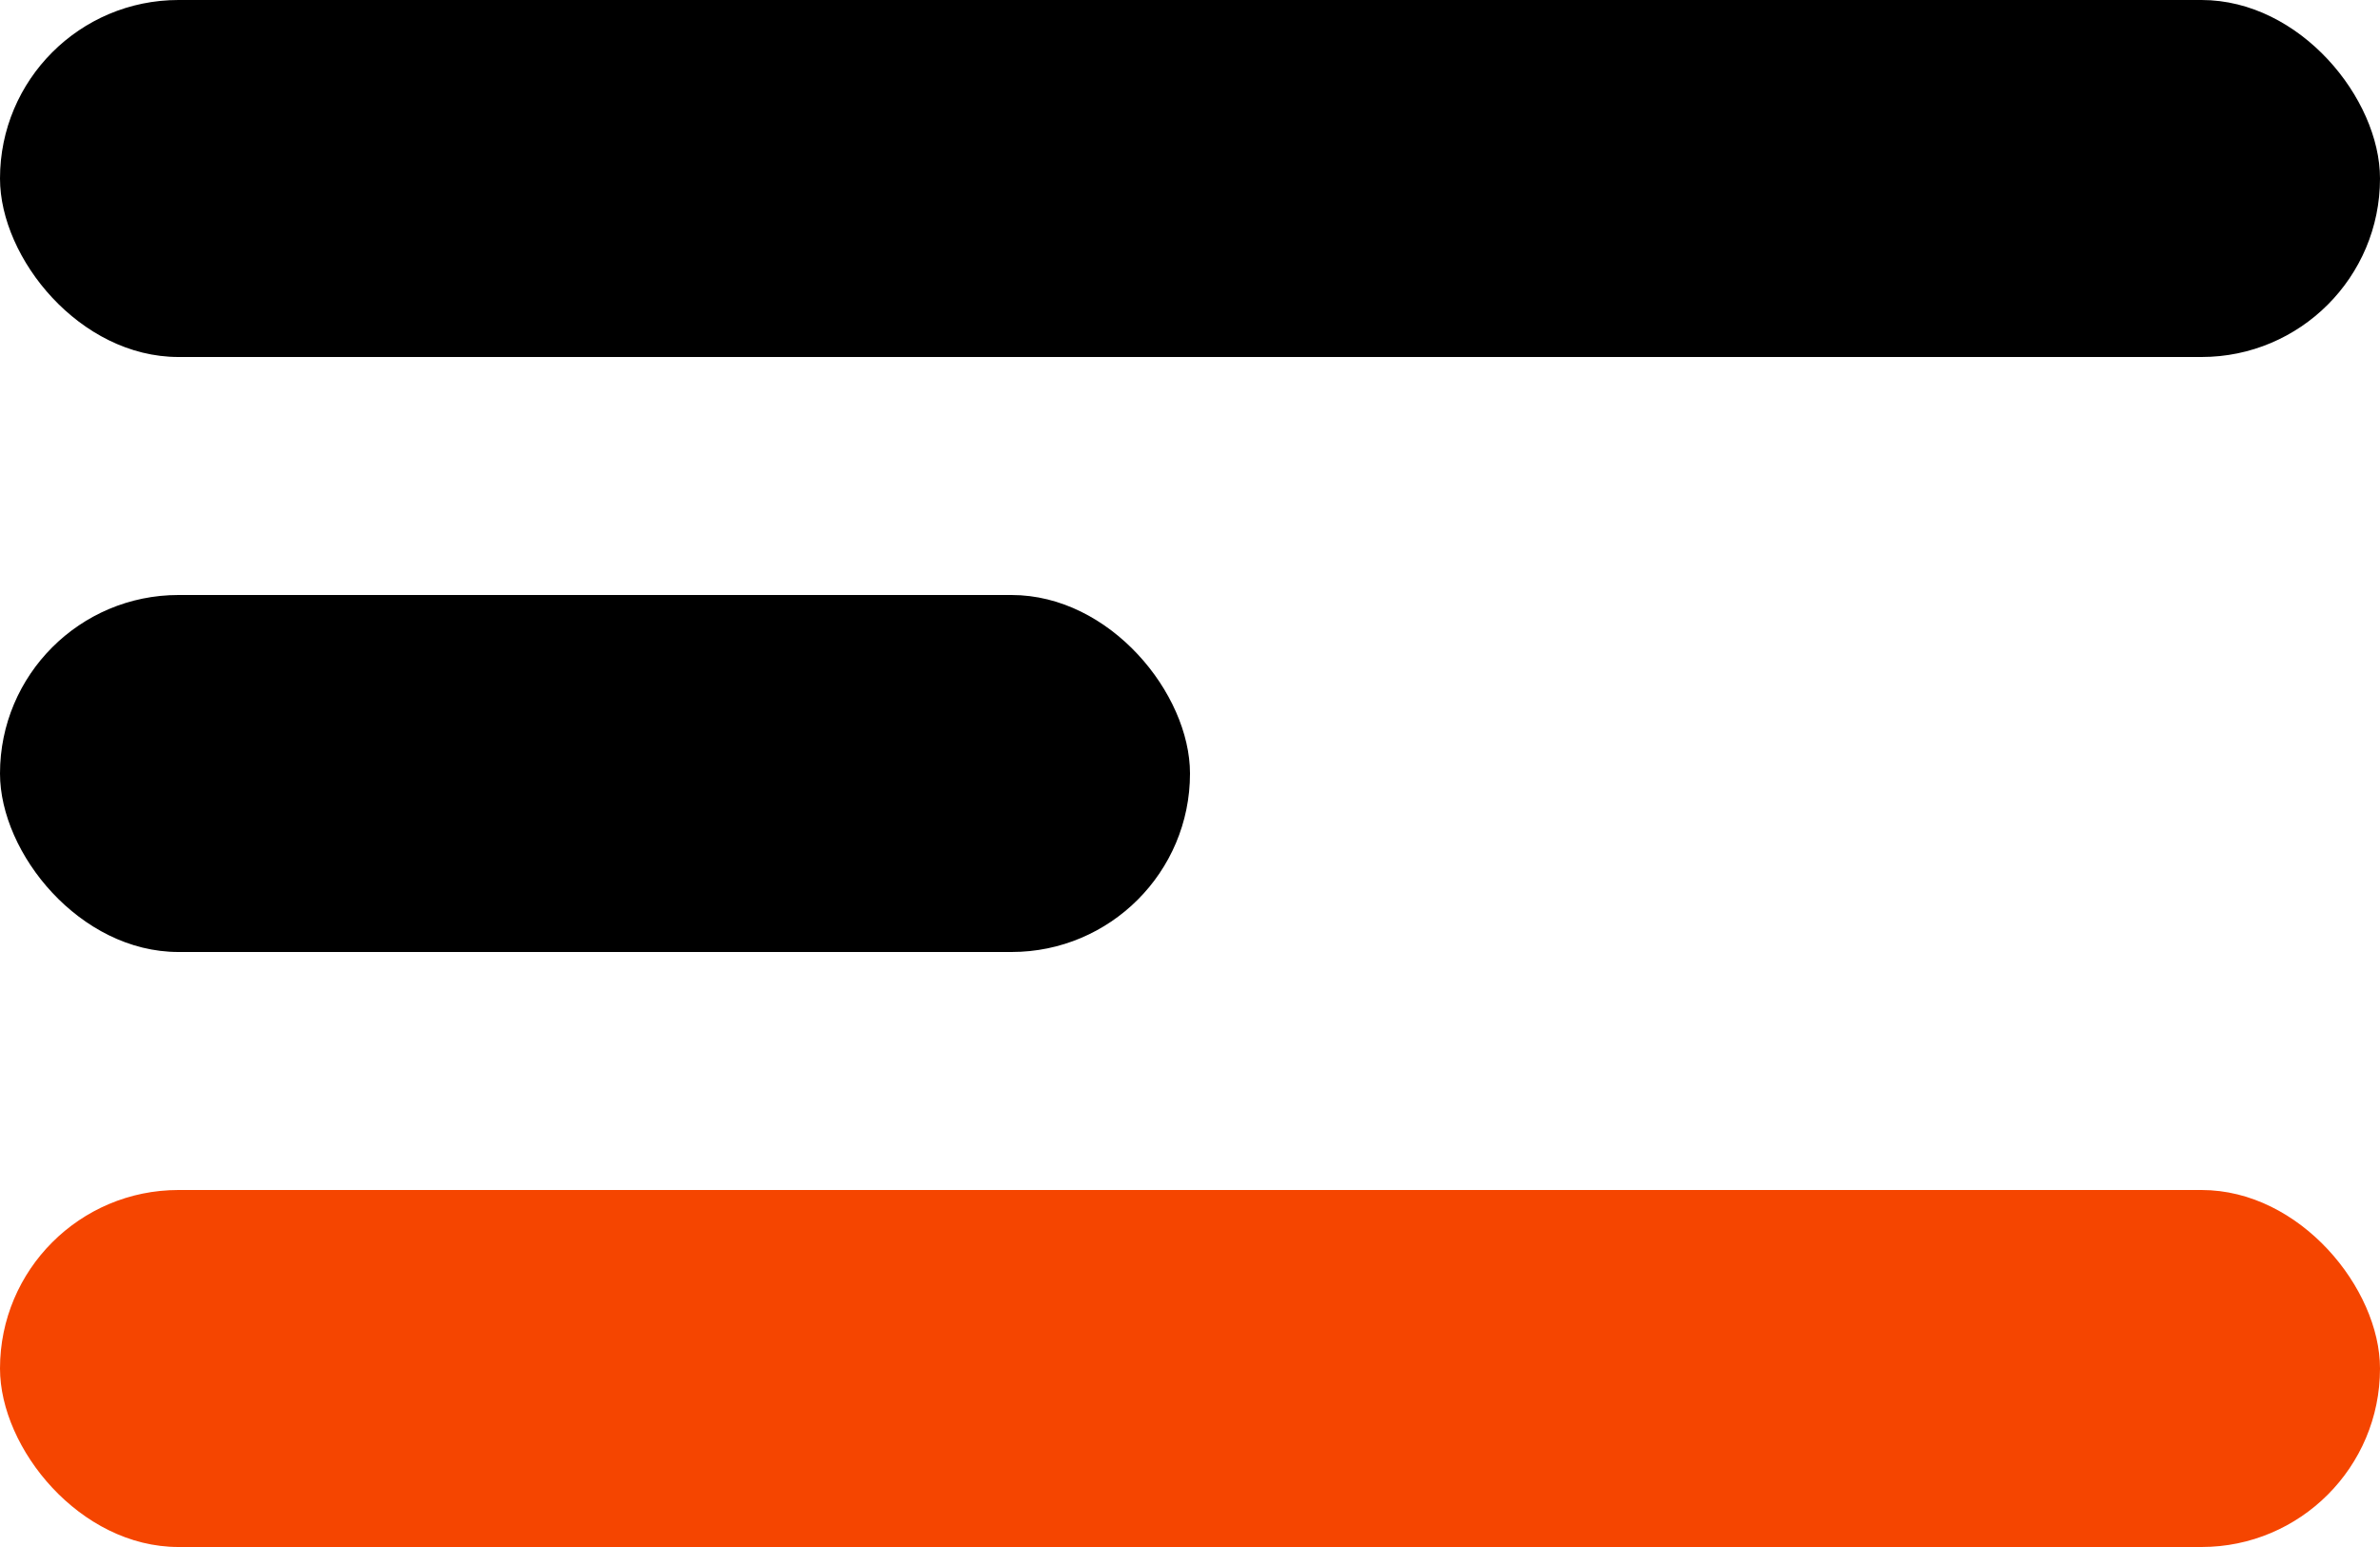
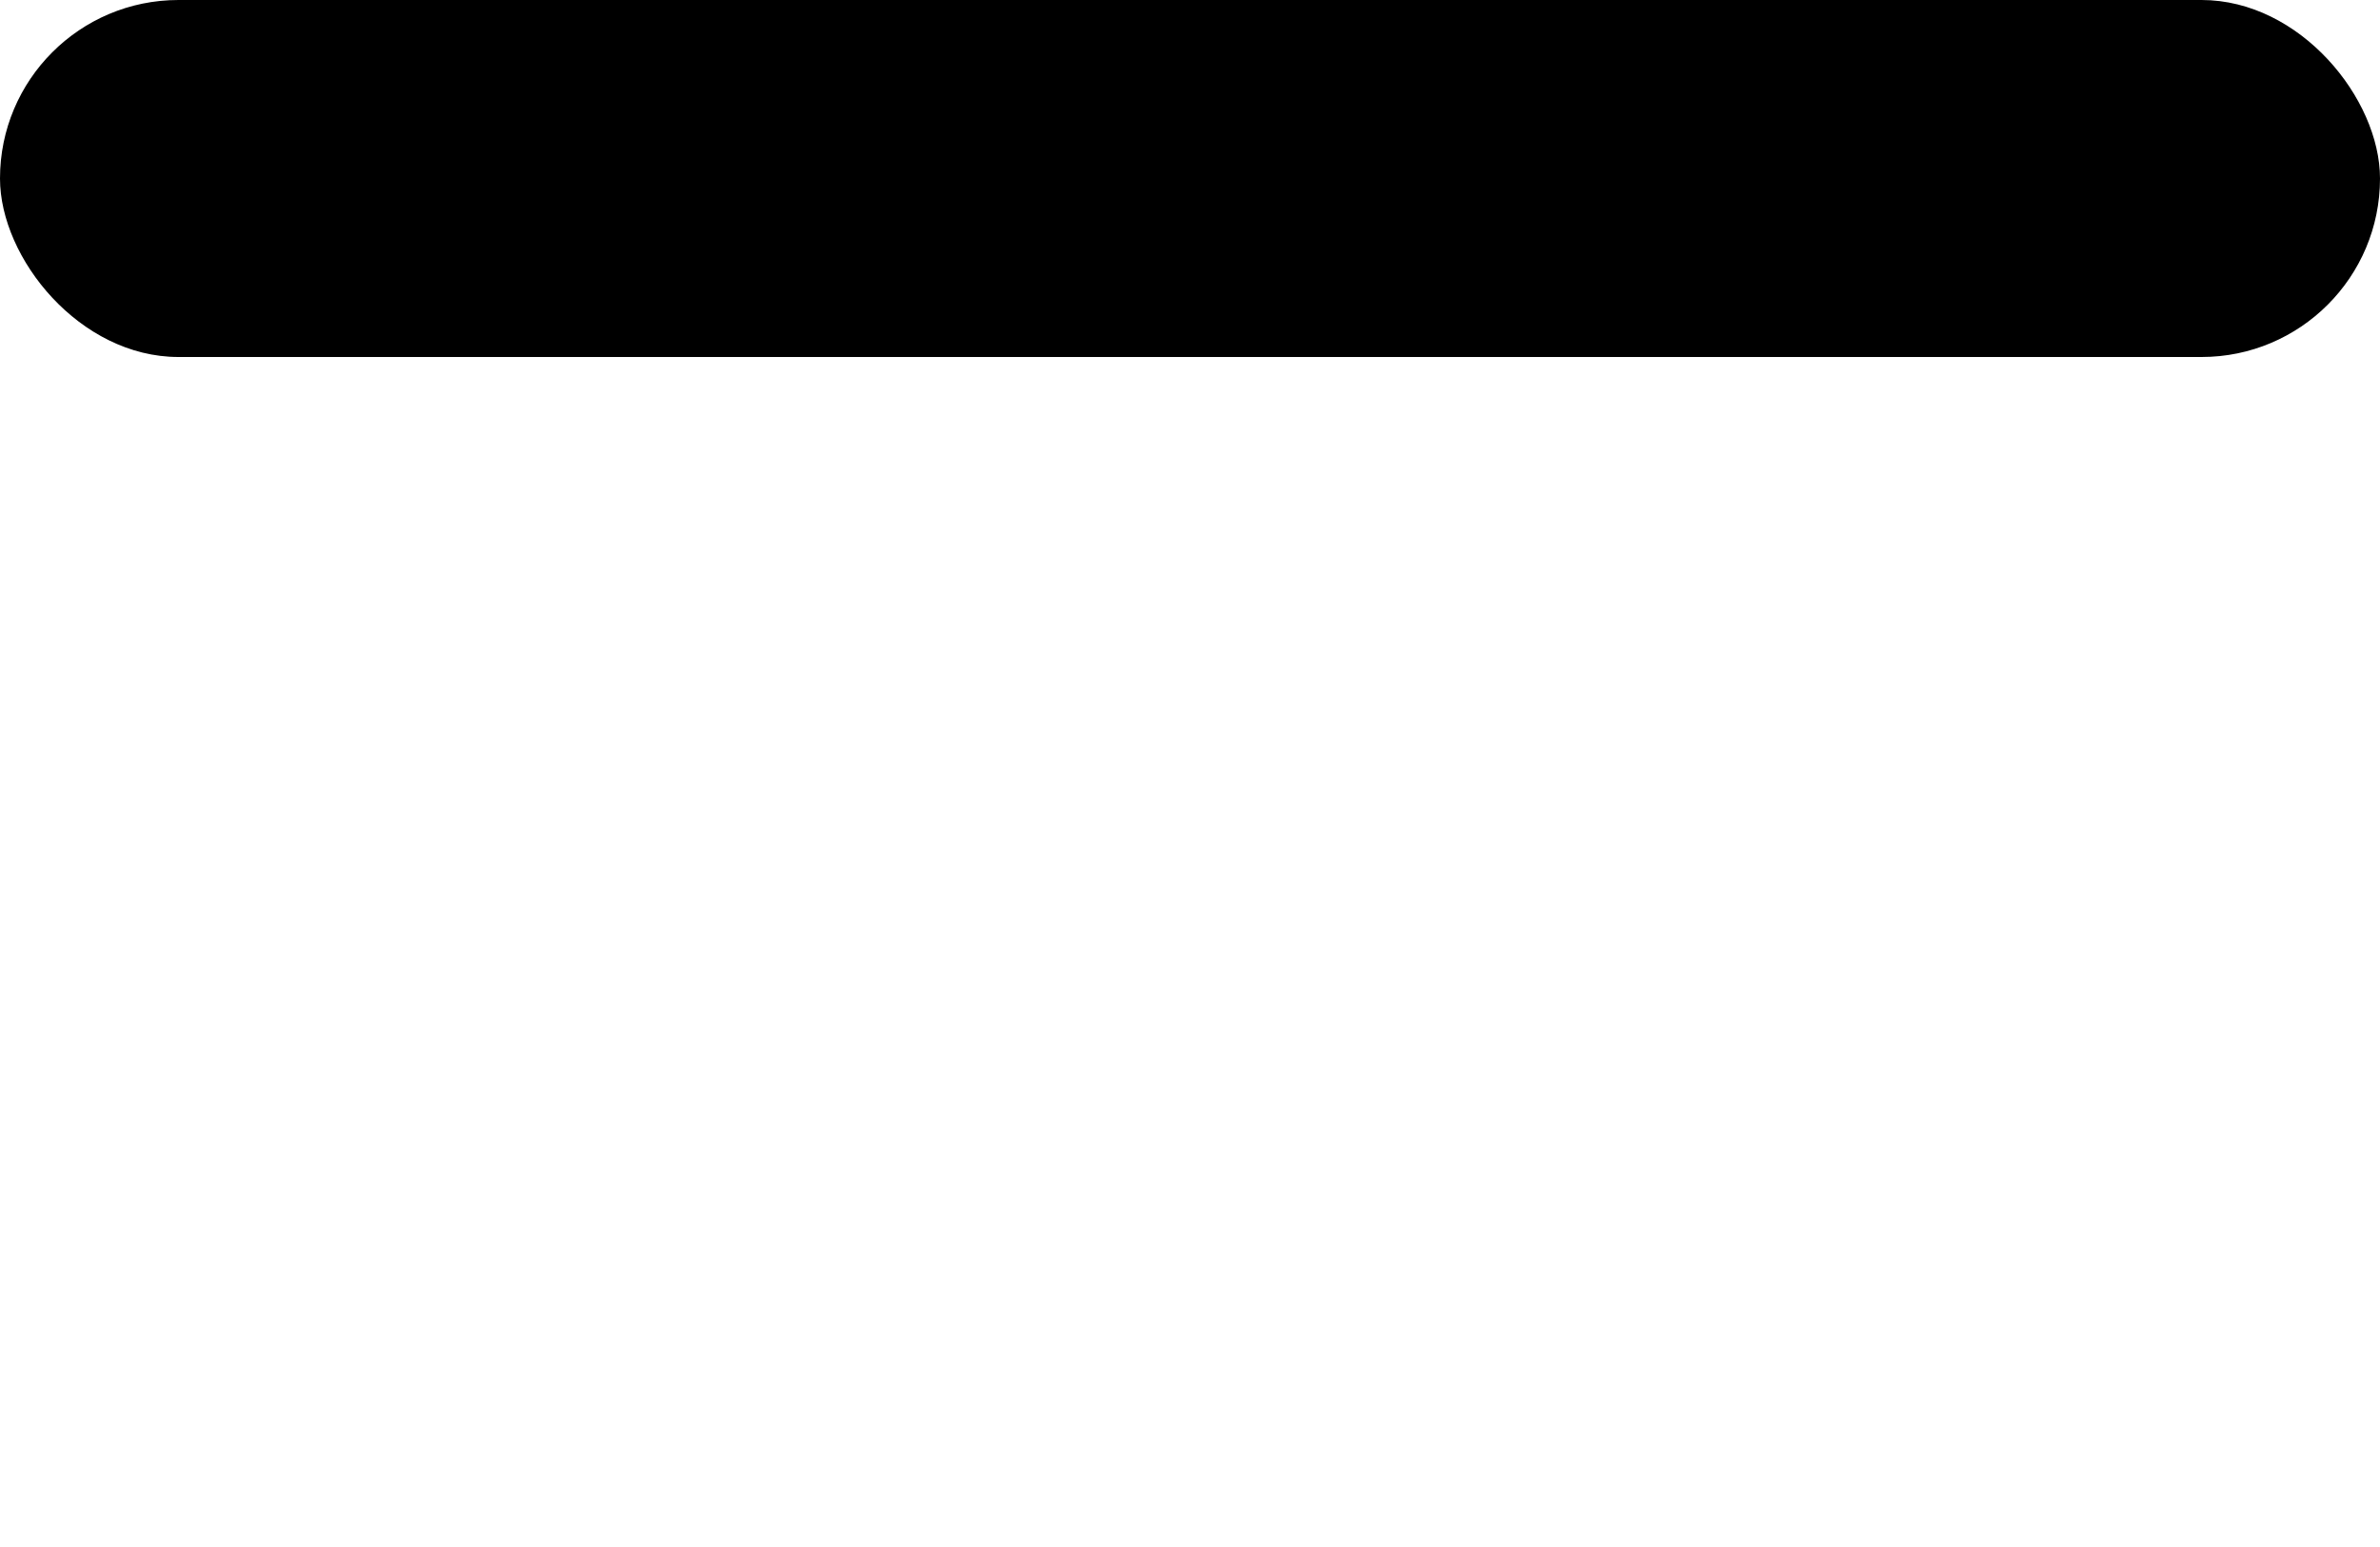
<svg xmlns="http://www.w3.org/2000/svg" width="20" height="13" viewBox="0 0 20 13" fill="none">
  <rect width="20" height="3" rx="1.5" fill="black" />
-   <rect y="5" width="10" height="3" rx="1.5" fill="black" />
-   <rect y="10" width="20" height="3" rx="1.5" fill="#F54500" />
</svg>